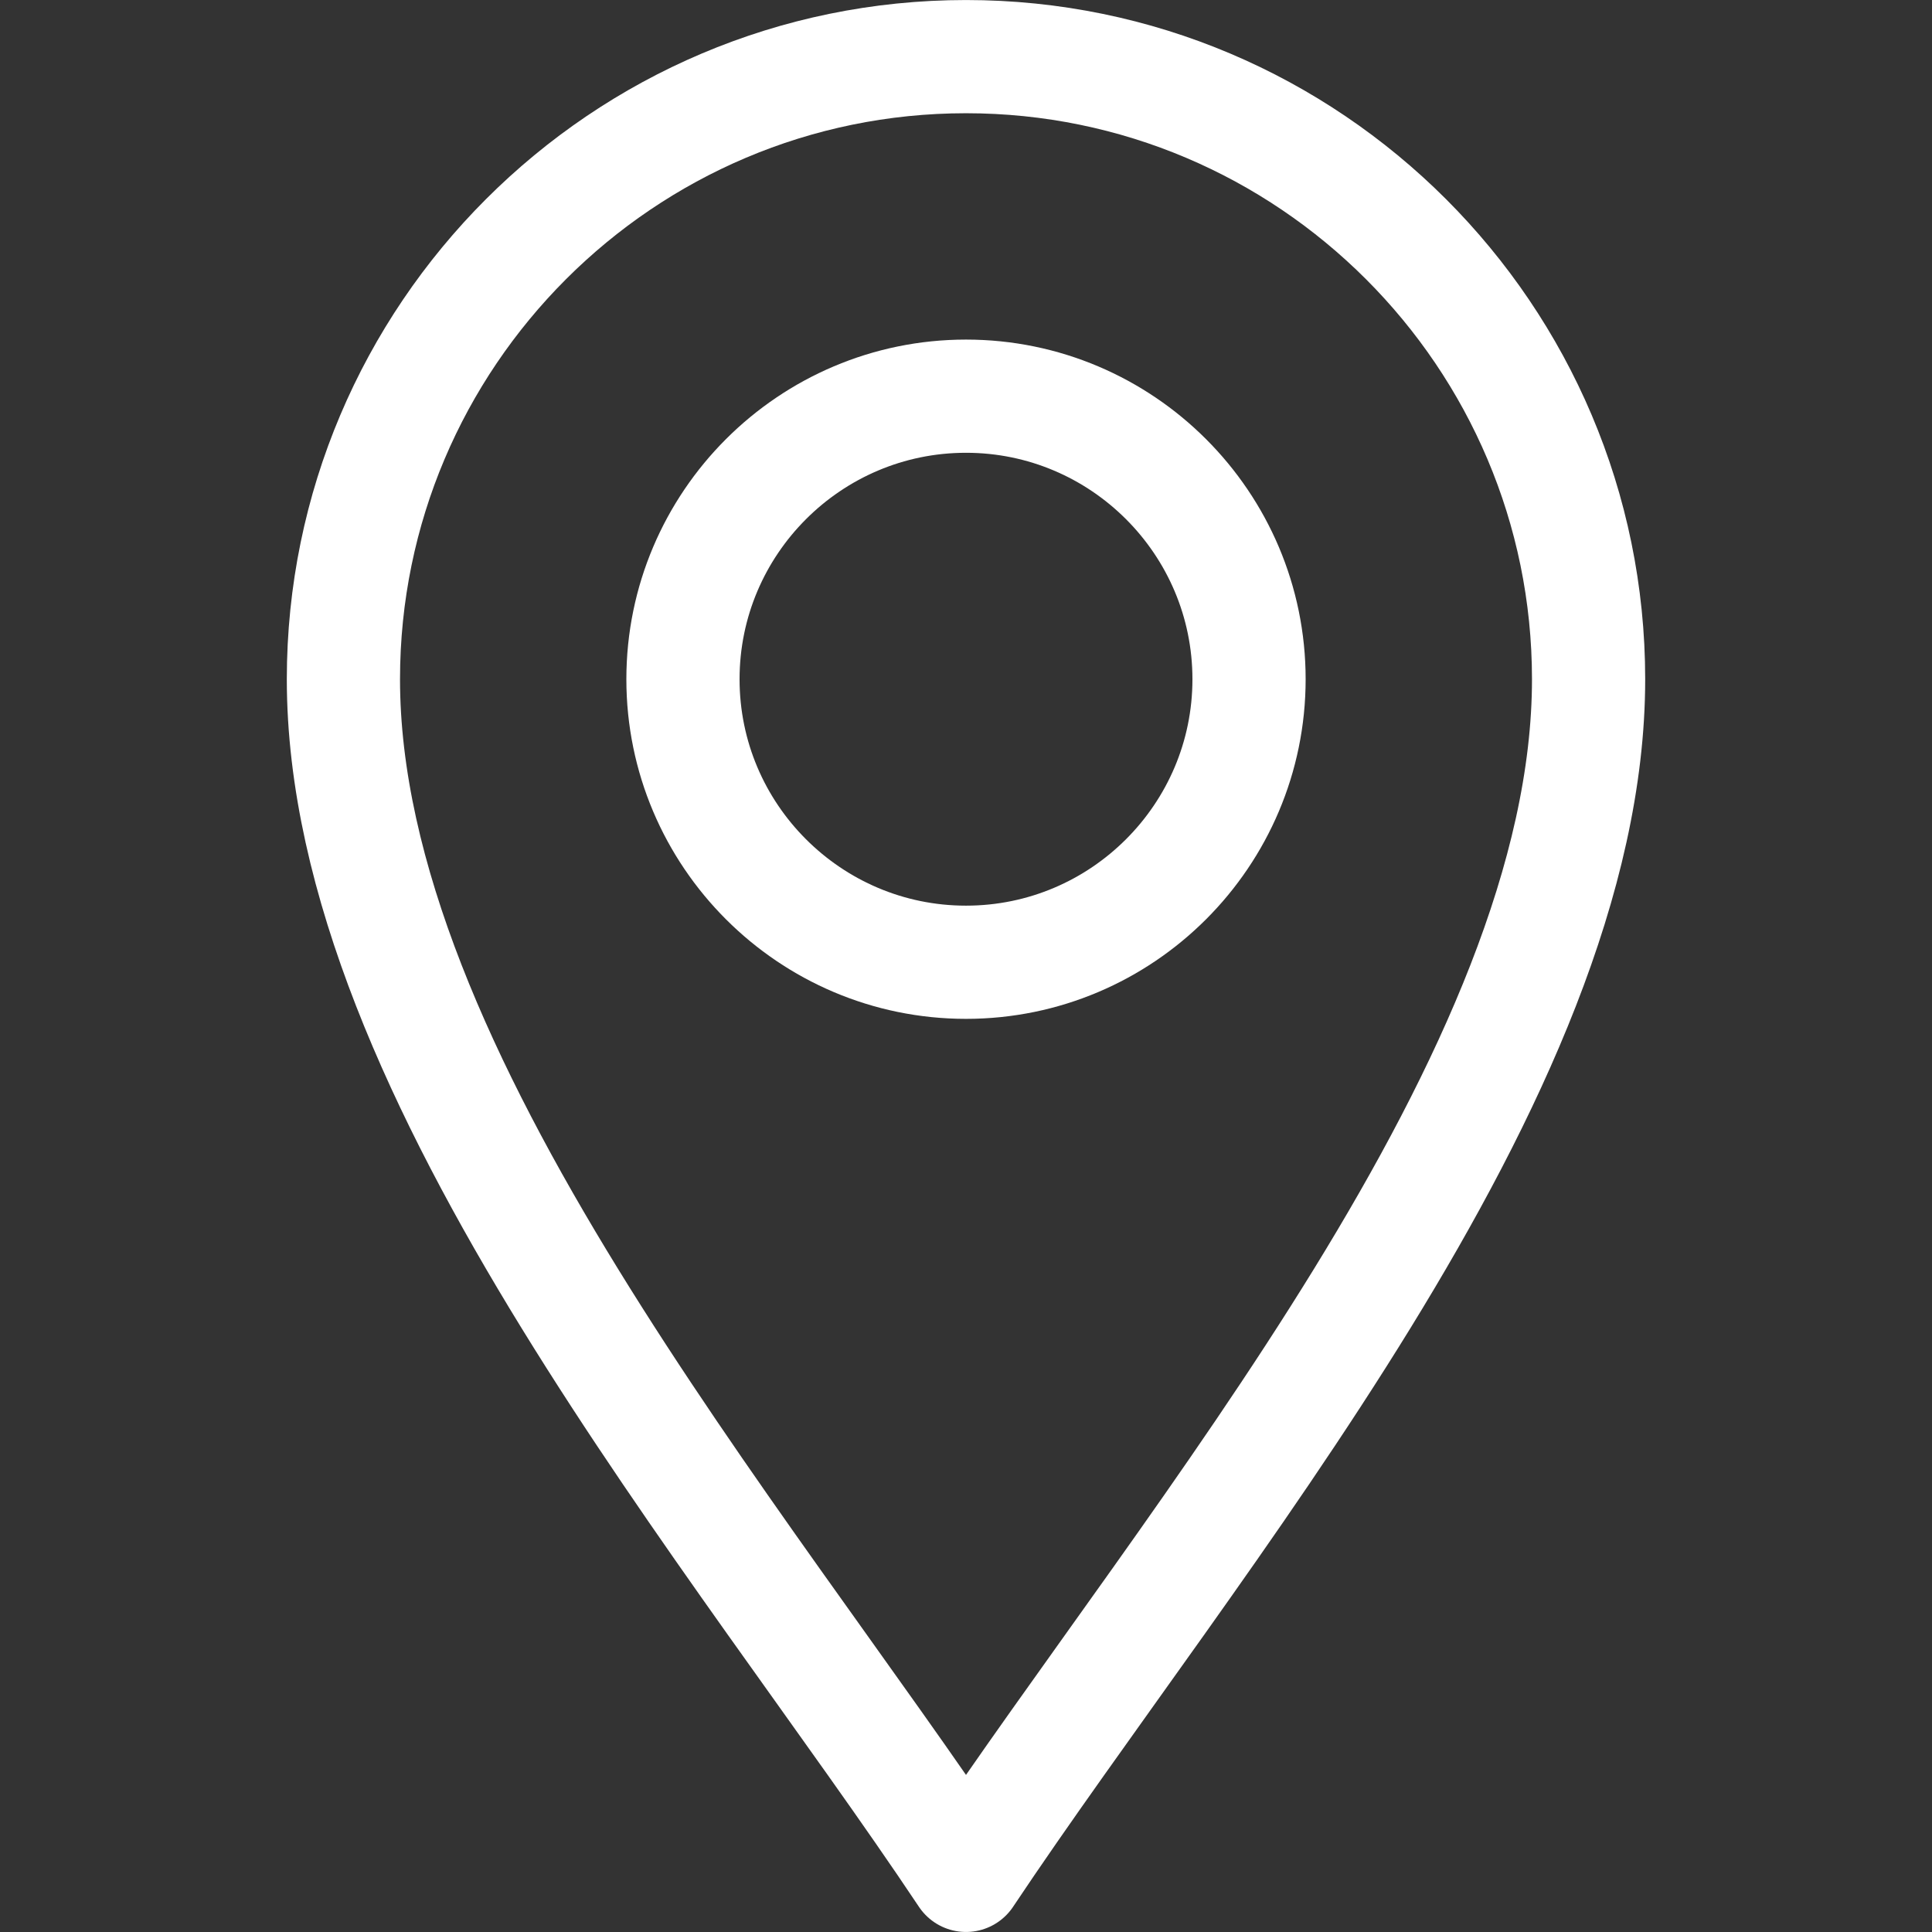
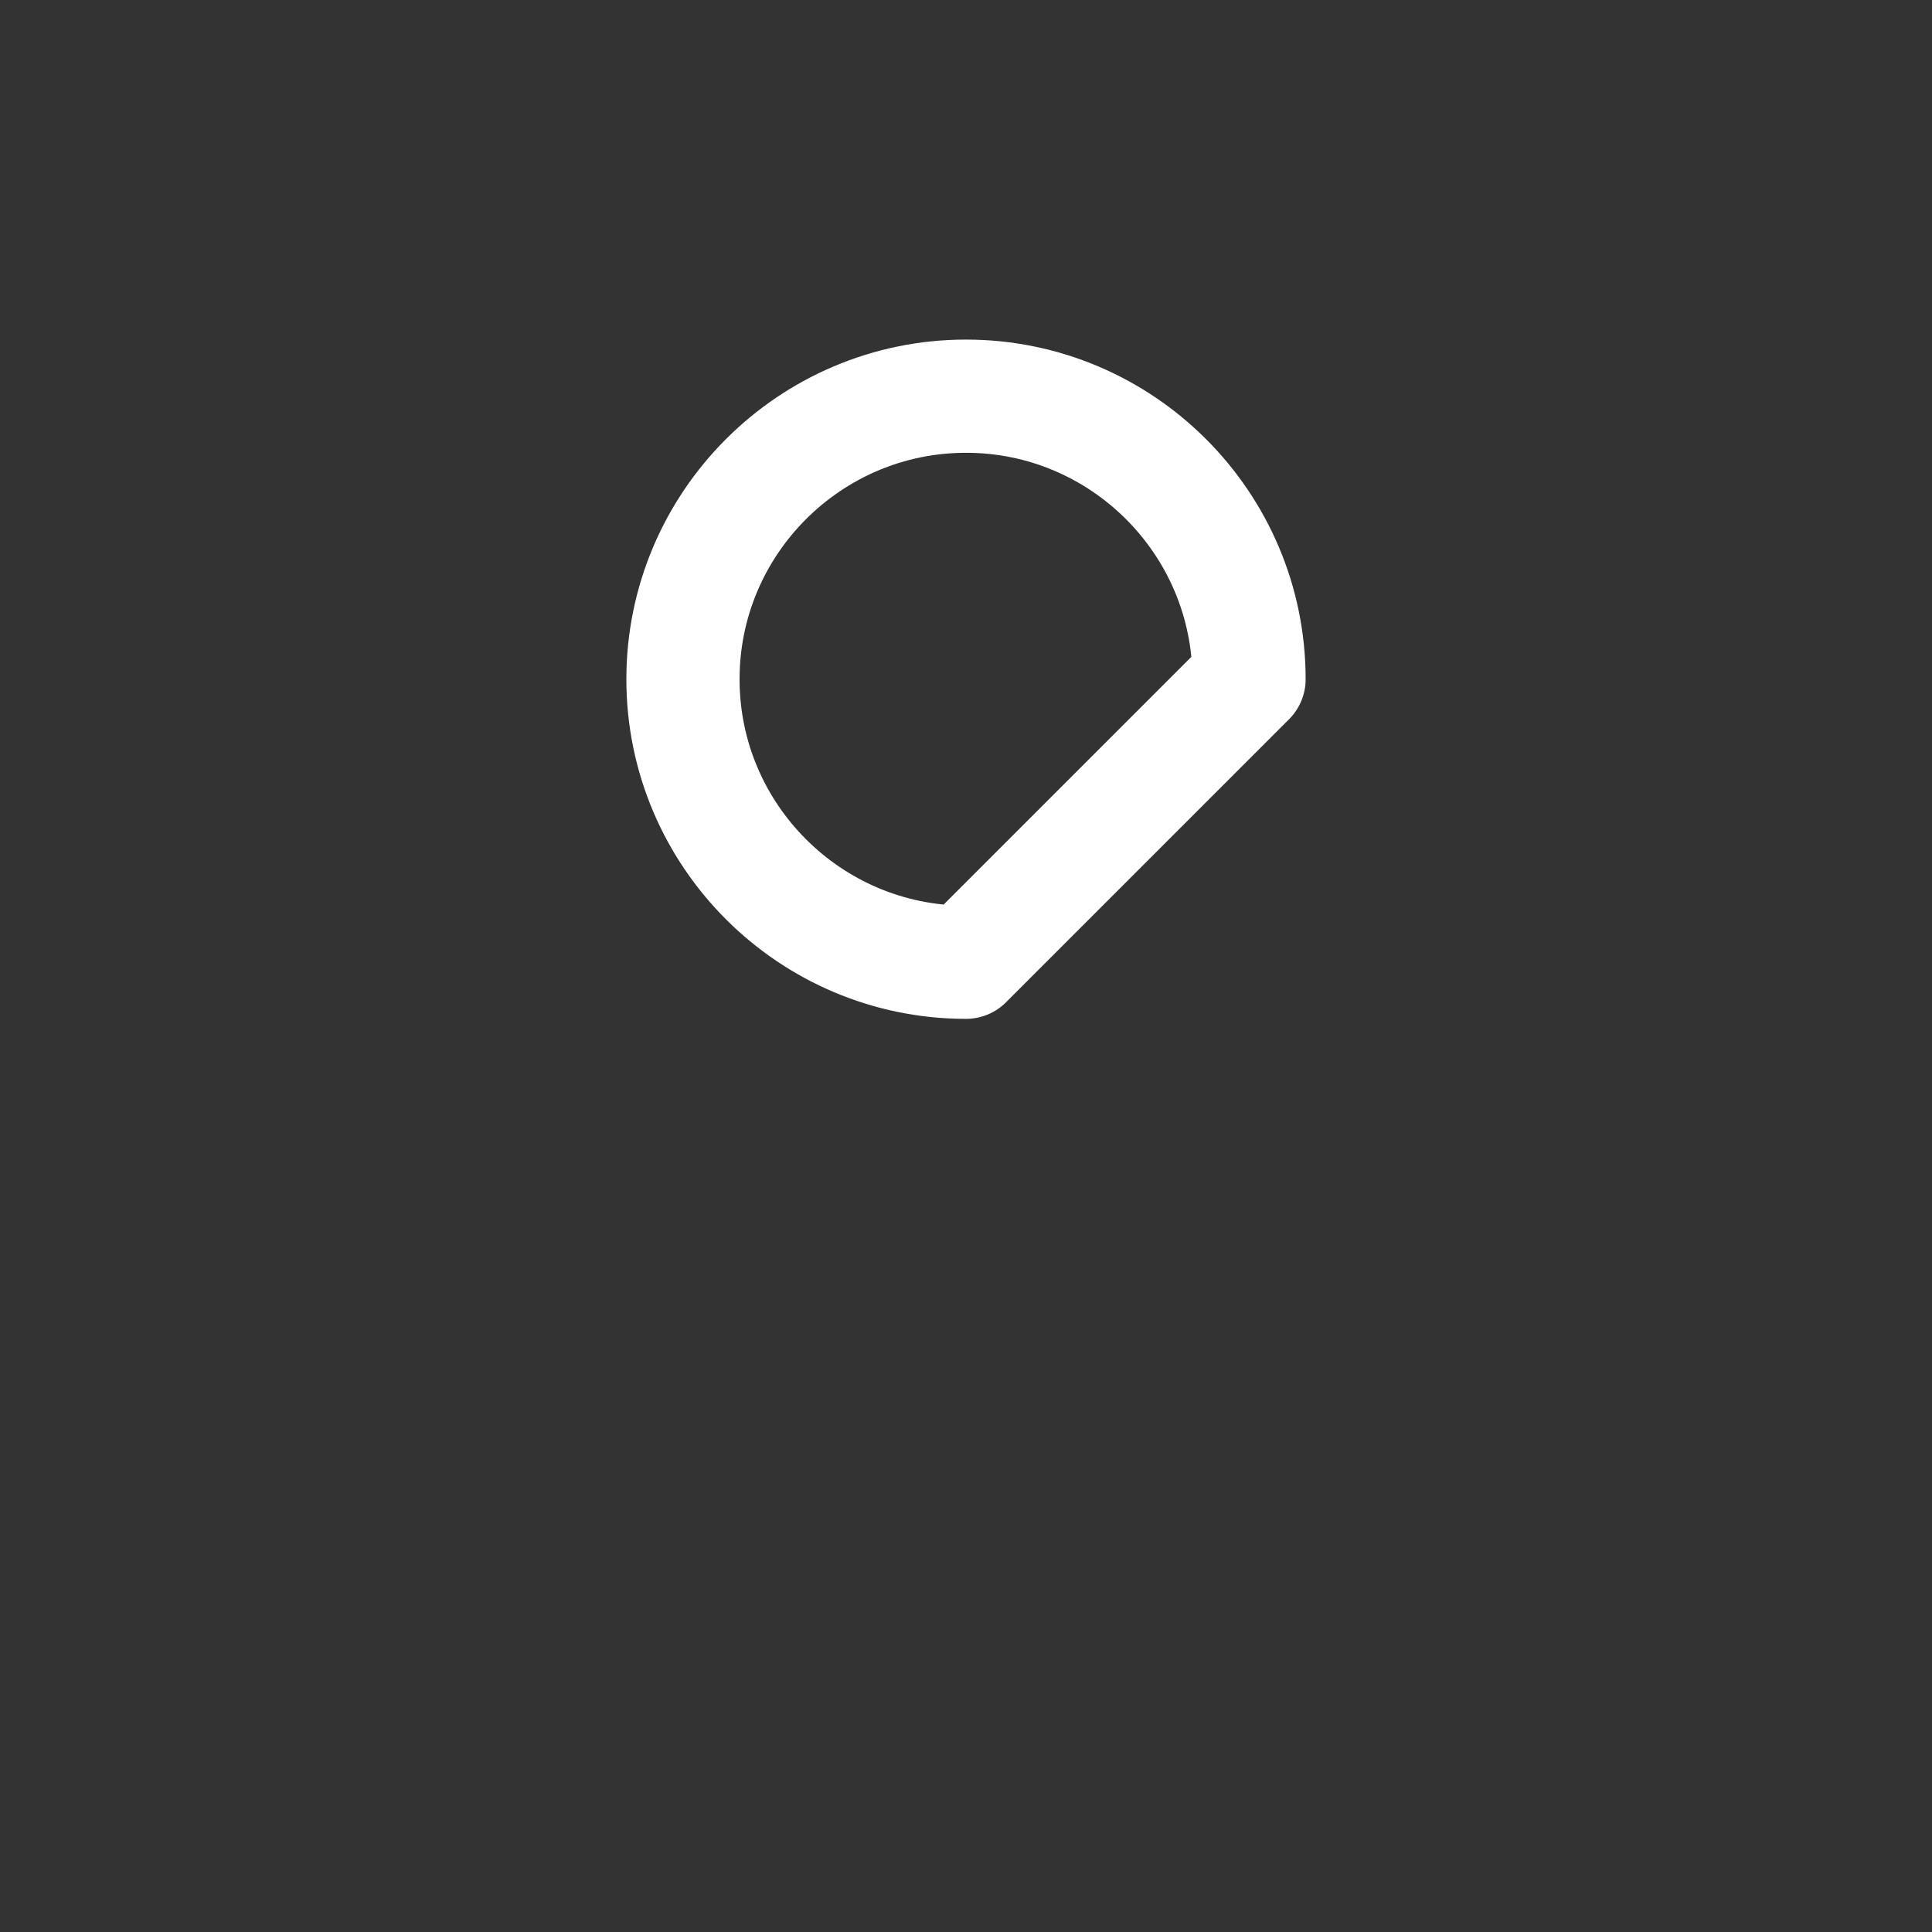
<svg xmlns="http://www.w3.org/2000/svg" width="32" height="32" viewBox="0 0 32 32" fill="none">
  <rect x="0" y="0" width="32" height="32" fill="#333333" stroke="none" />
-   <path d="M16 31.062C12.25 25.438 5.688 17.812 5.688 11.25C5.688 5.564 10.314 0.938 16 0.938C21.686 0.938 26.312 5.564 26.312 11.25C26.312 17.812 19.75 25.438 16 31.062Z" stroke="white" stroke-width="1.875" stroke-miterlimit="10" stroke-linecap="round" stroke-linejoin="round" />
-   <path d="M16 15.938C13.415 15.938 11.312 13.835 11.312 11.25C11.312 8.665 13.415 6.562 16 6.562C18.585 6.562 20.688 8.665 20.688 11.25C20.688 13.835 18.585 15.938 16 15.938Z" stroke="white" stroke-width="1.875" stroke-miterlimit="10" stroke-linecap="round" stroke-linejoin="round" />
+   <path d="M16 15.938C13.415 15.938 11.312 13.835 11.312 11.25C11.312 8.665 13.415 6.562 16 6.562C18.585 6.562 20.688 8.665 20.688 11.25Z" stroke="white" stroke-width="1.875" stroke-miterlimit="10" stroke-linecap="round" stroke-linejoin="round" />
</svg>